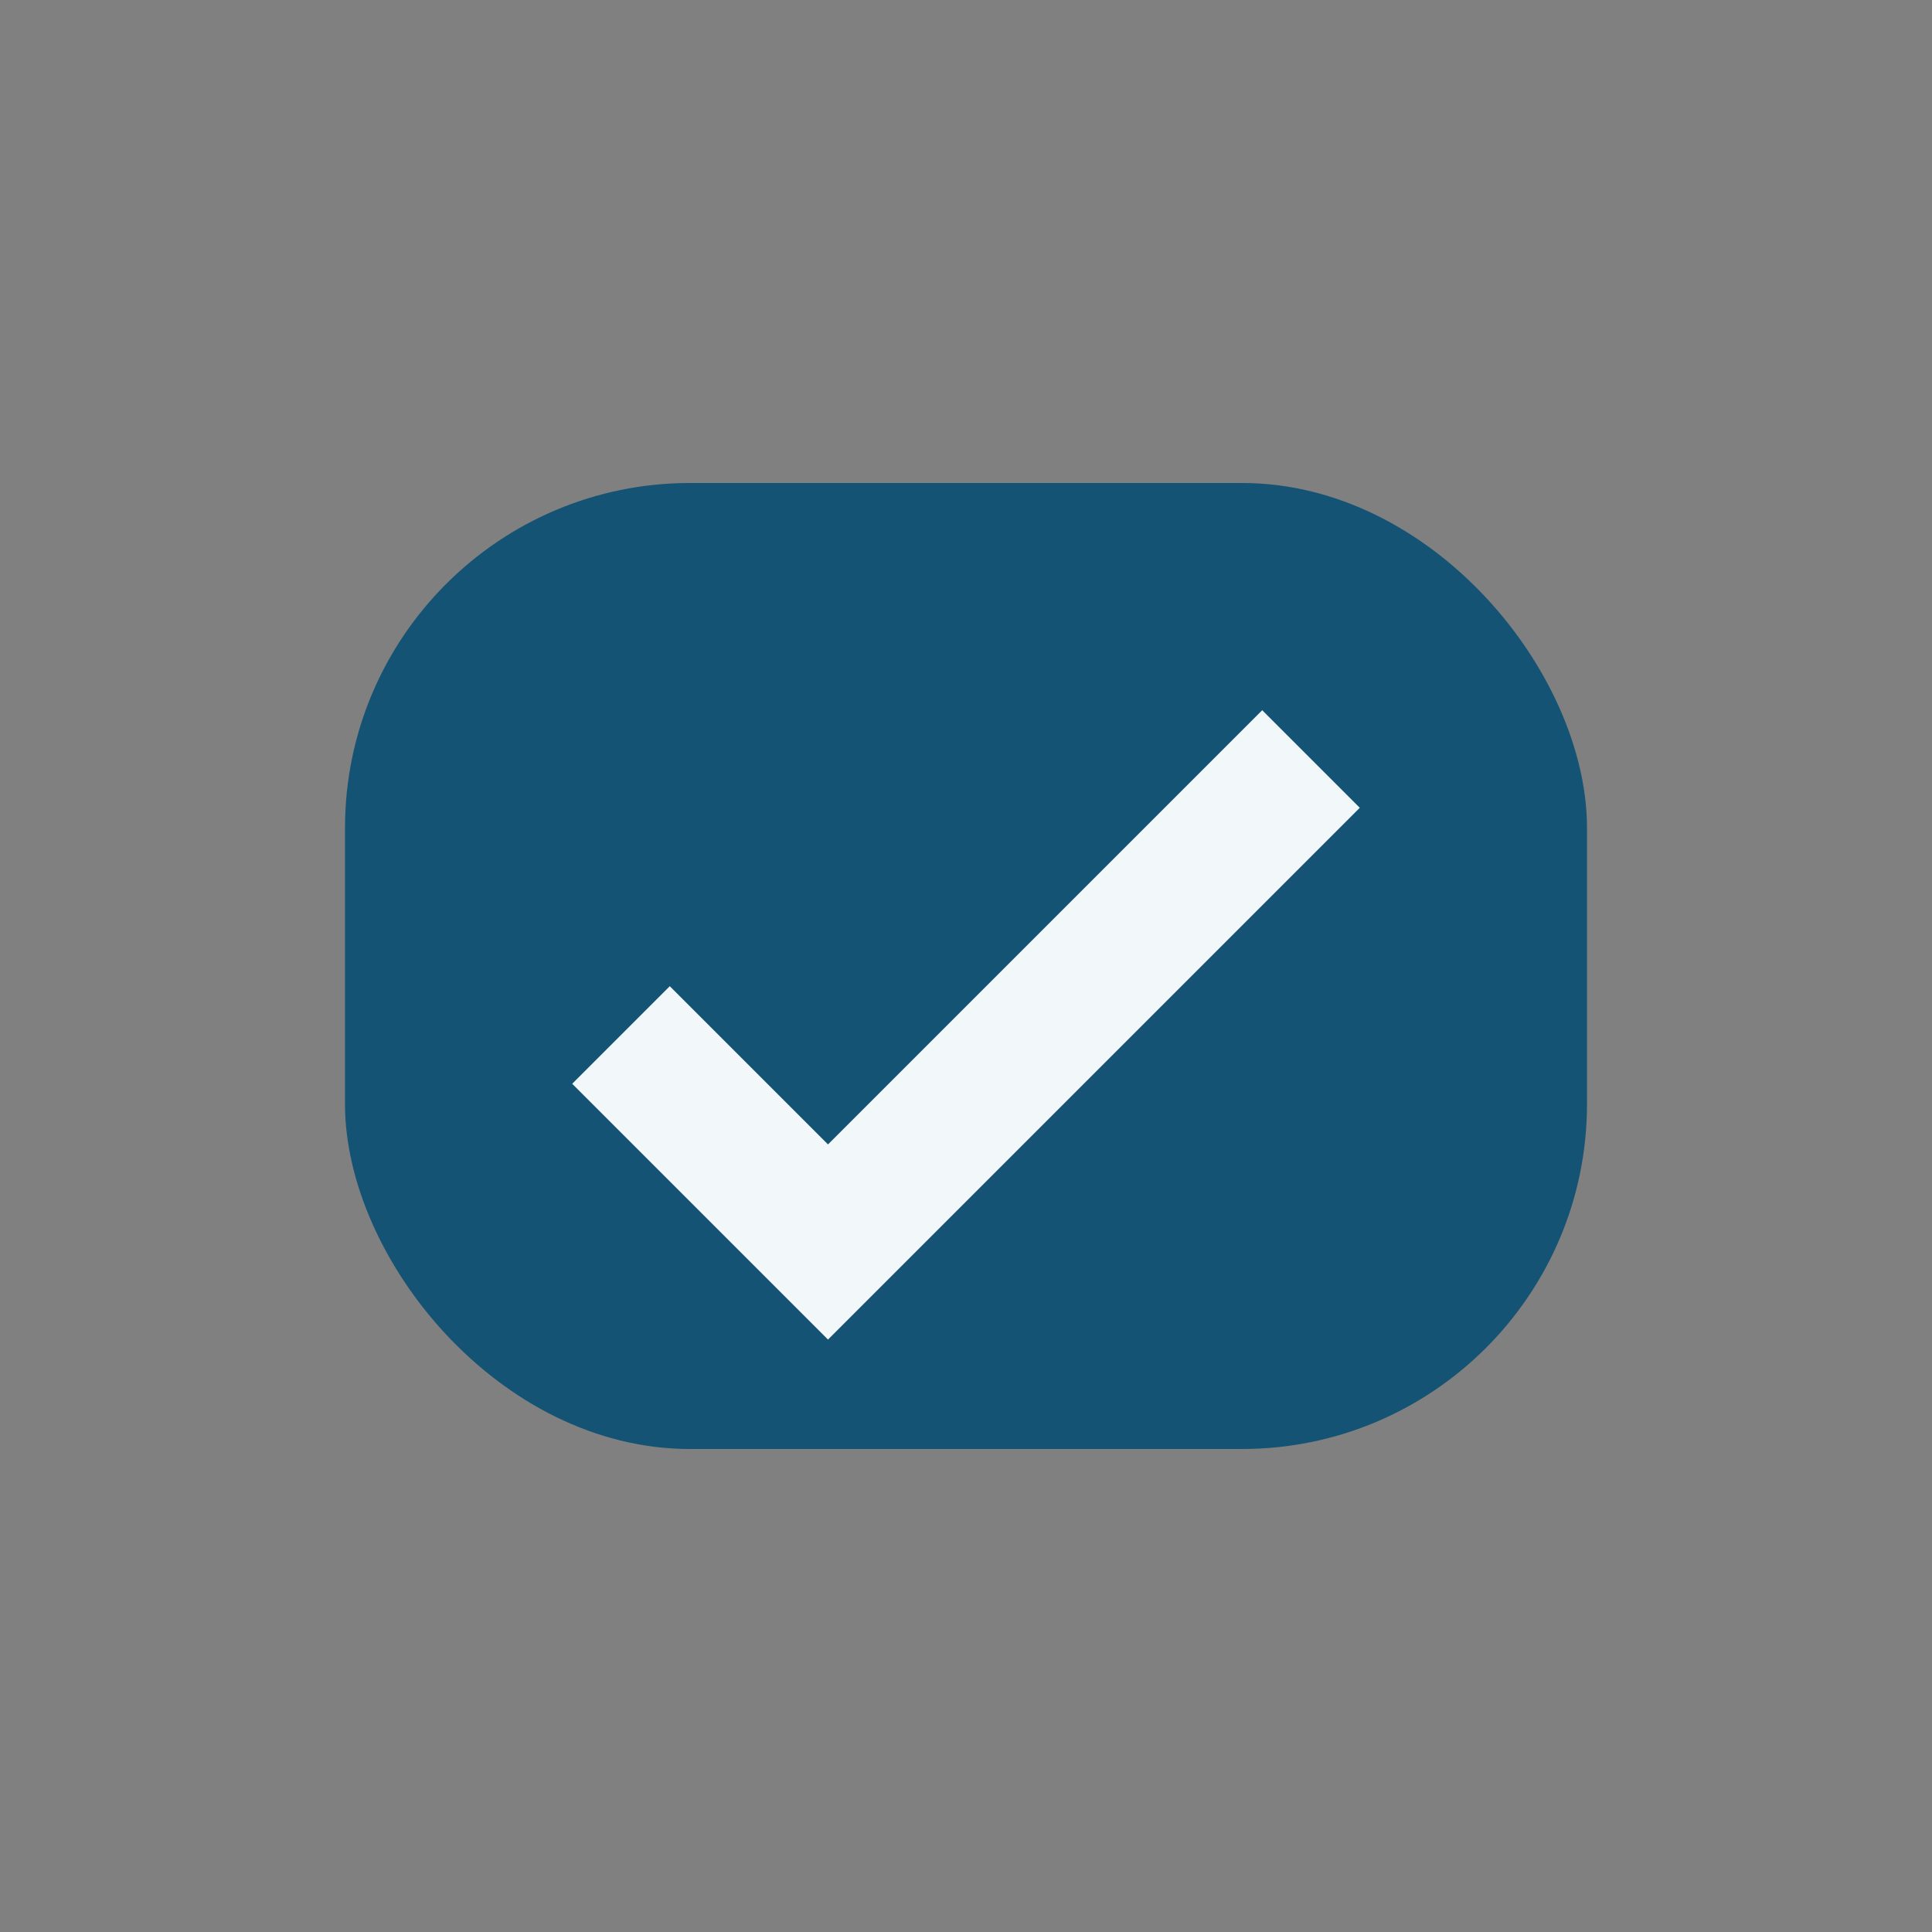
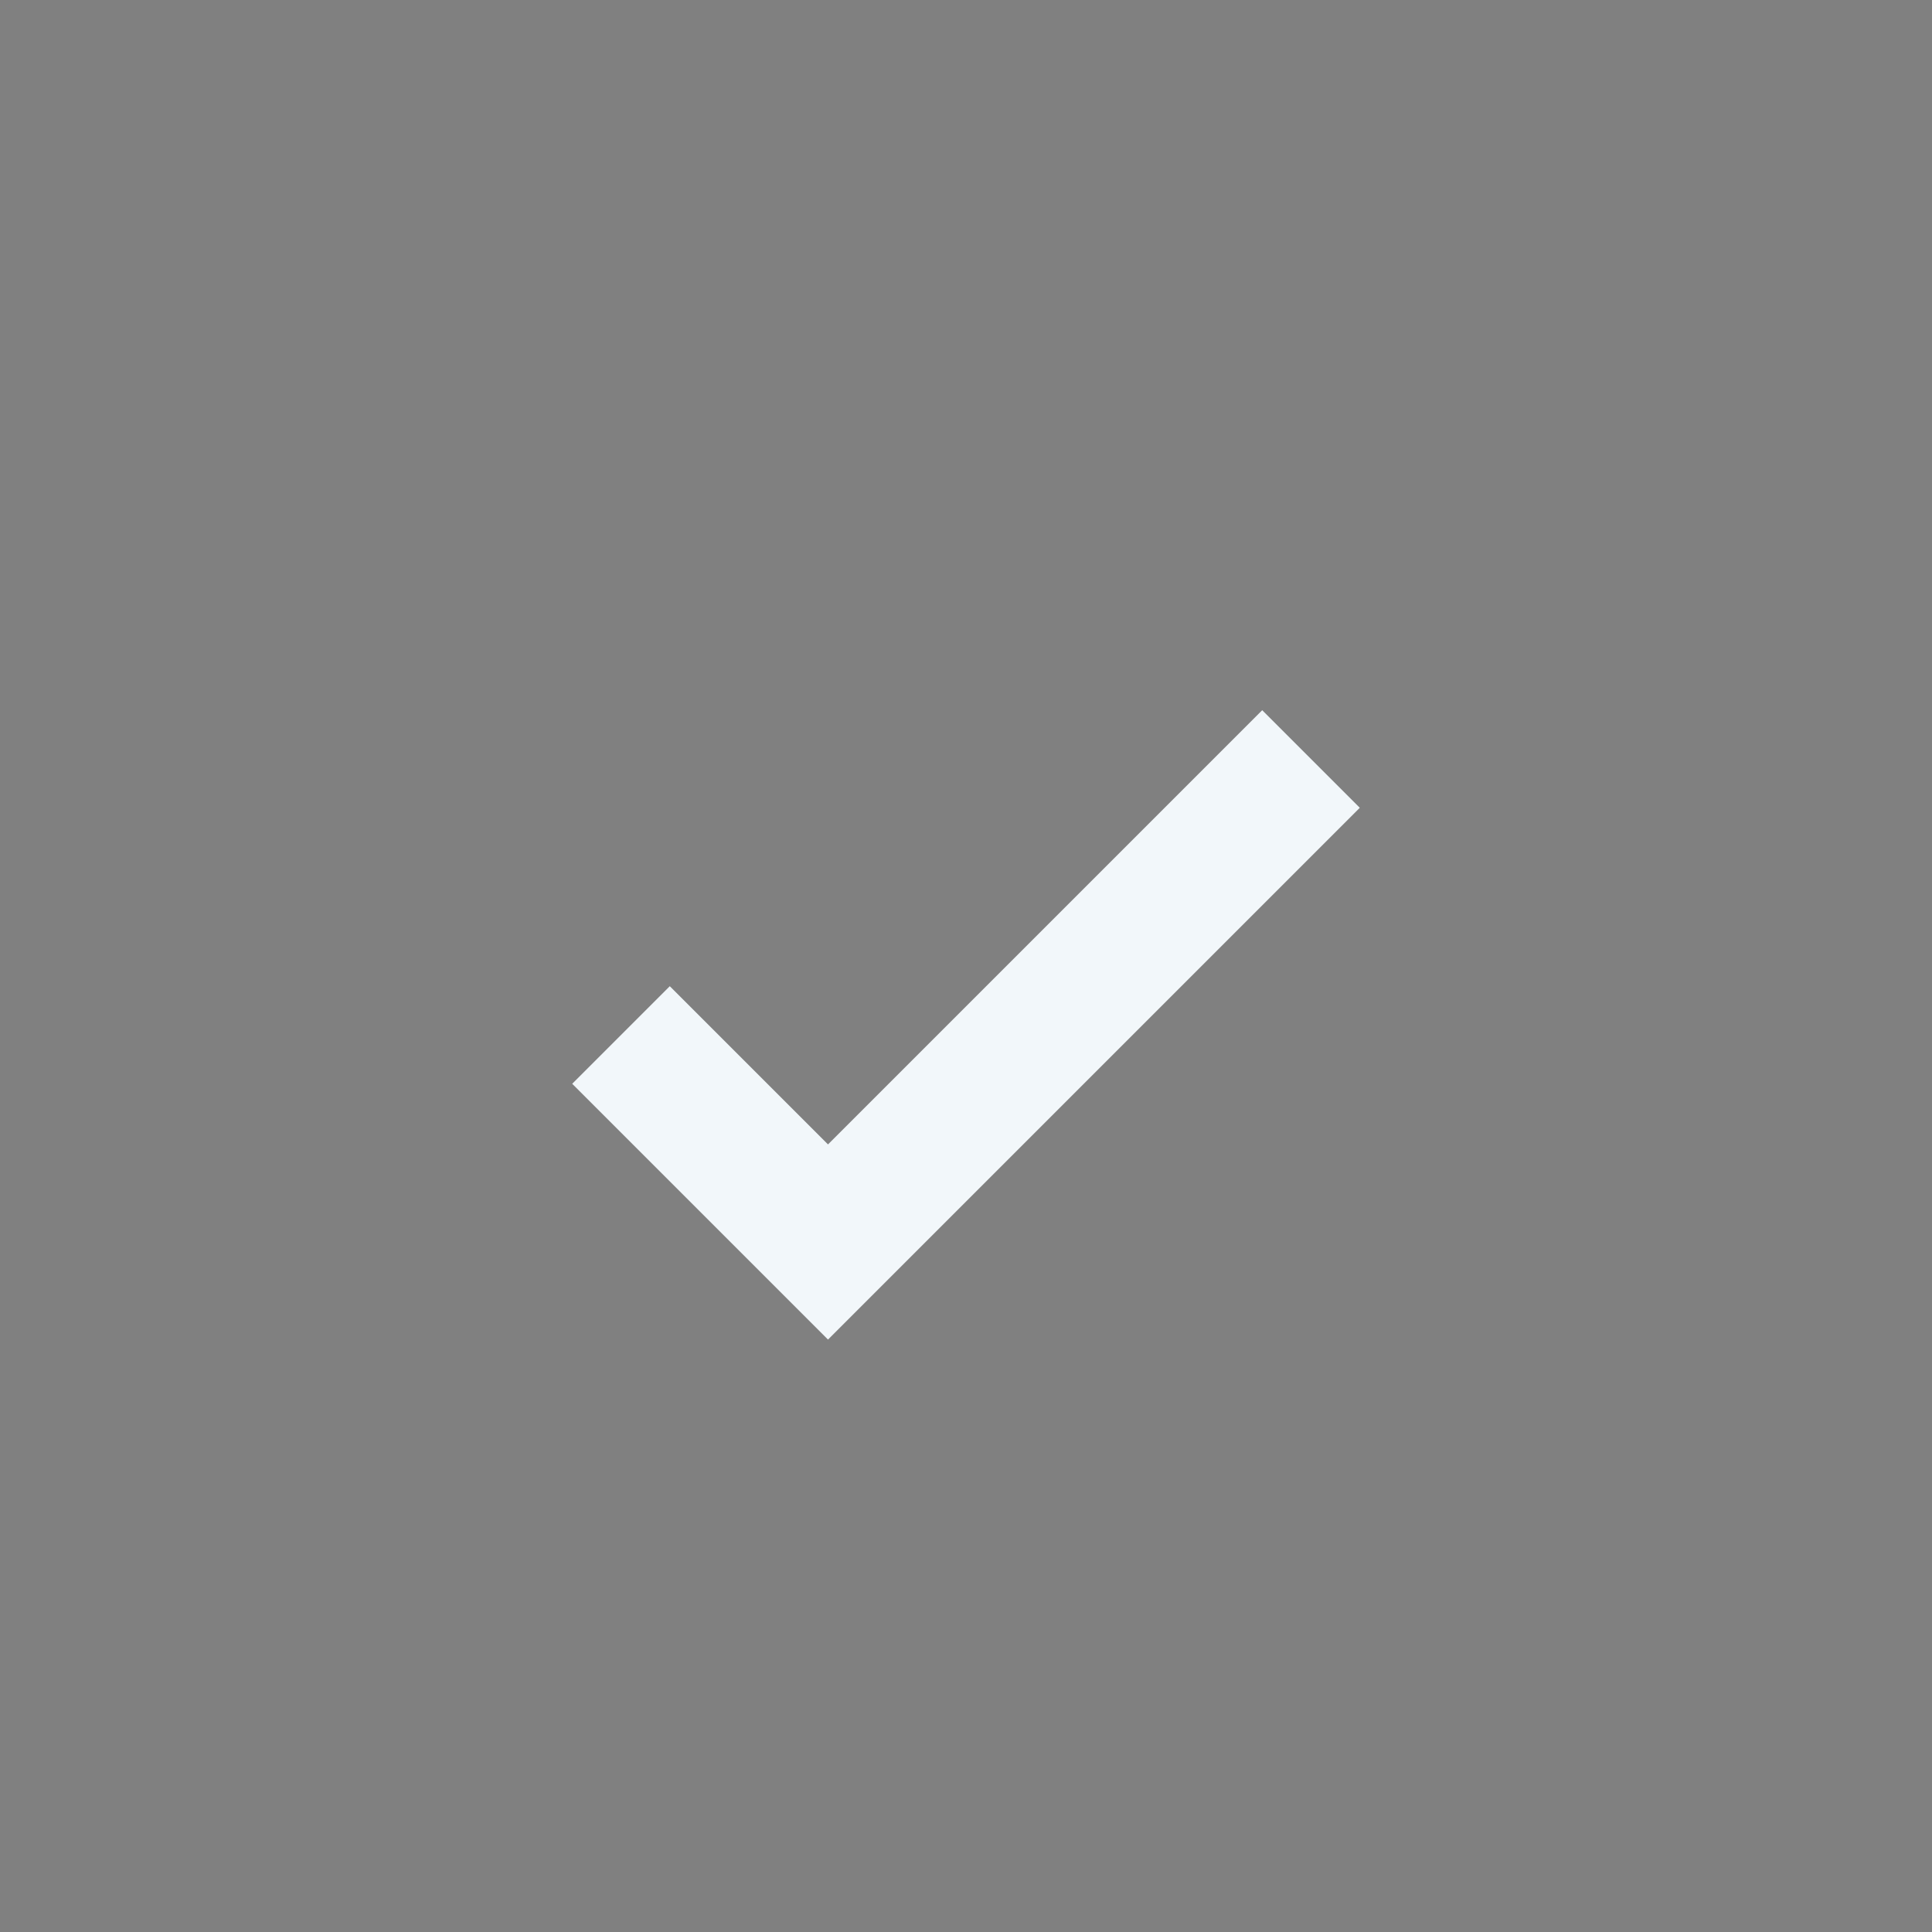
<svg xmlns="http://www.w3.org/2000/svg" width="28" height="28" viewBox="0 0 28 28">
  <rect x="0" y="0" width="28" height="28" fill="#808080" stroke="none" />
-   <rect x="5" y="7" width="18" height="14" rx="5" fill="#145374" />
  <path d="M9 15l3 3 7-7" stroke="#F2F7FA" stroke-width="2" fill="none" />
</svg>